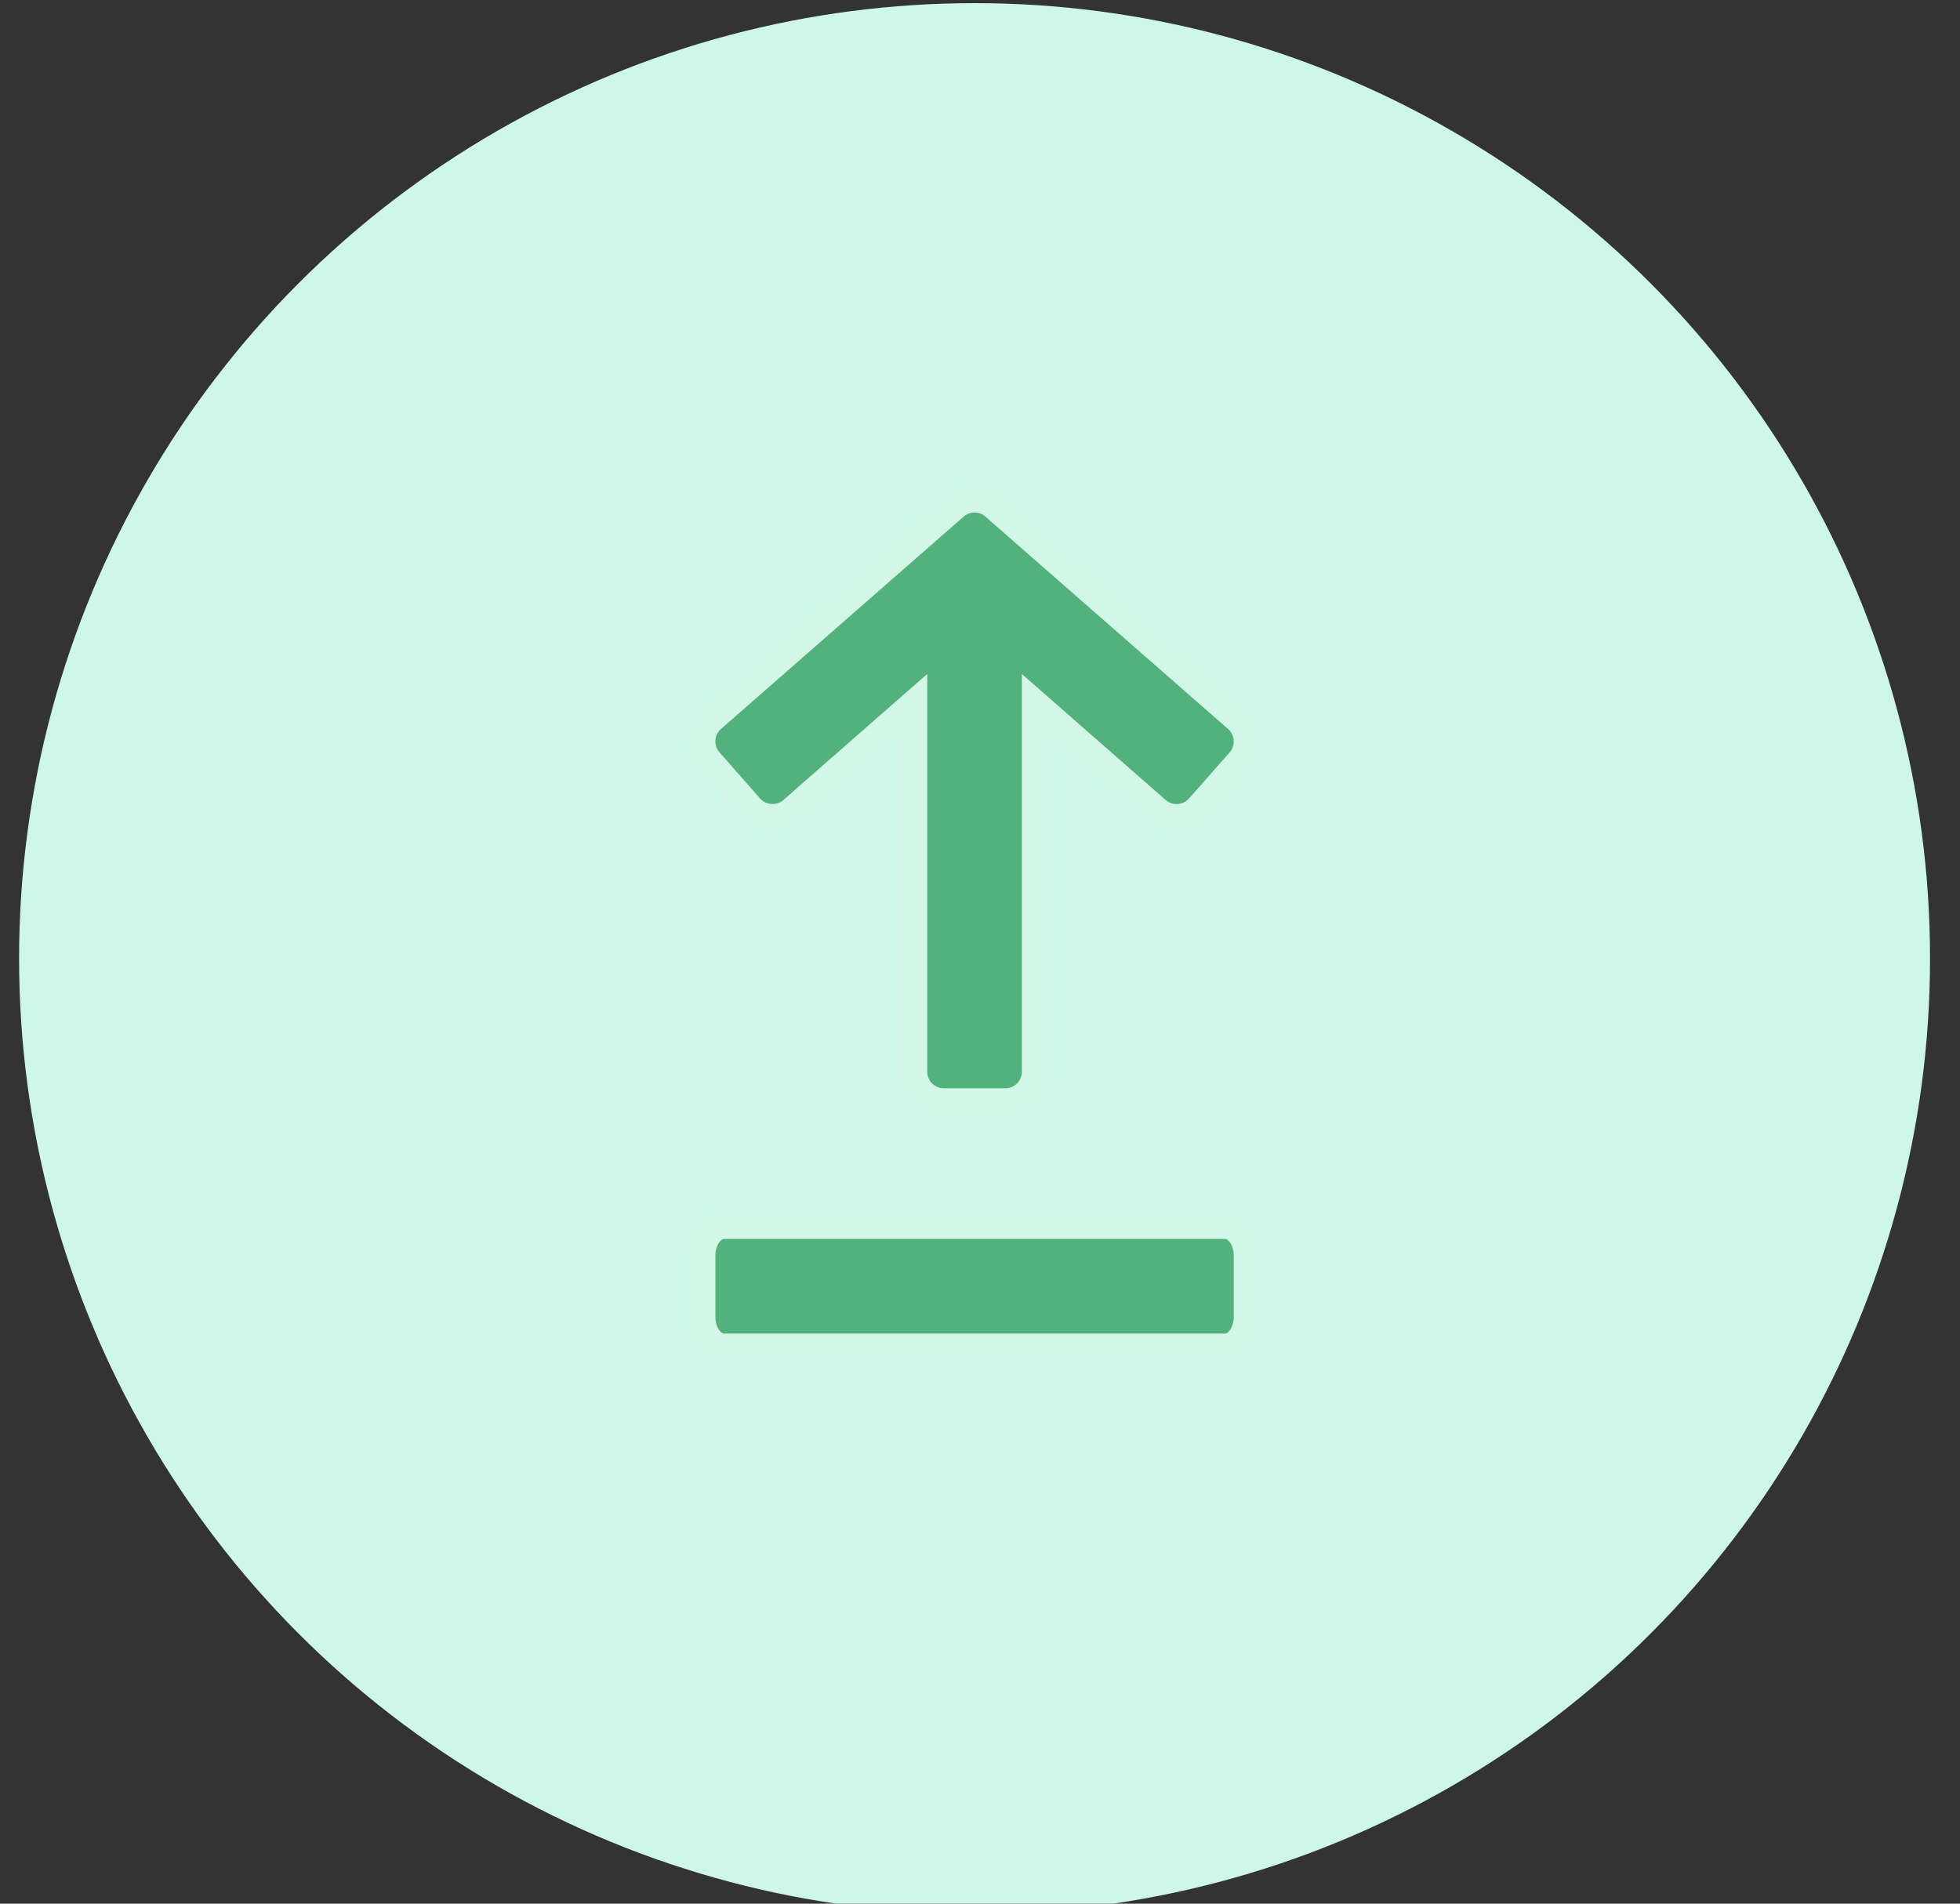
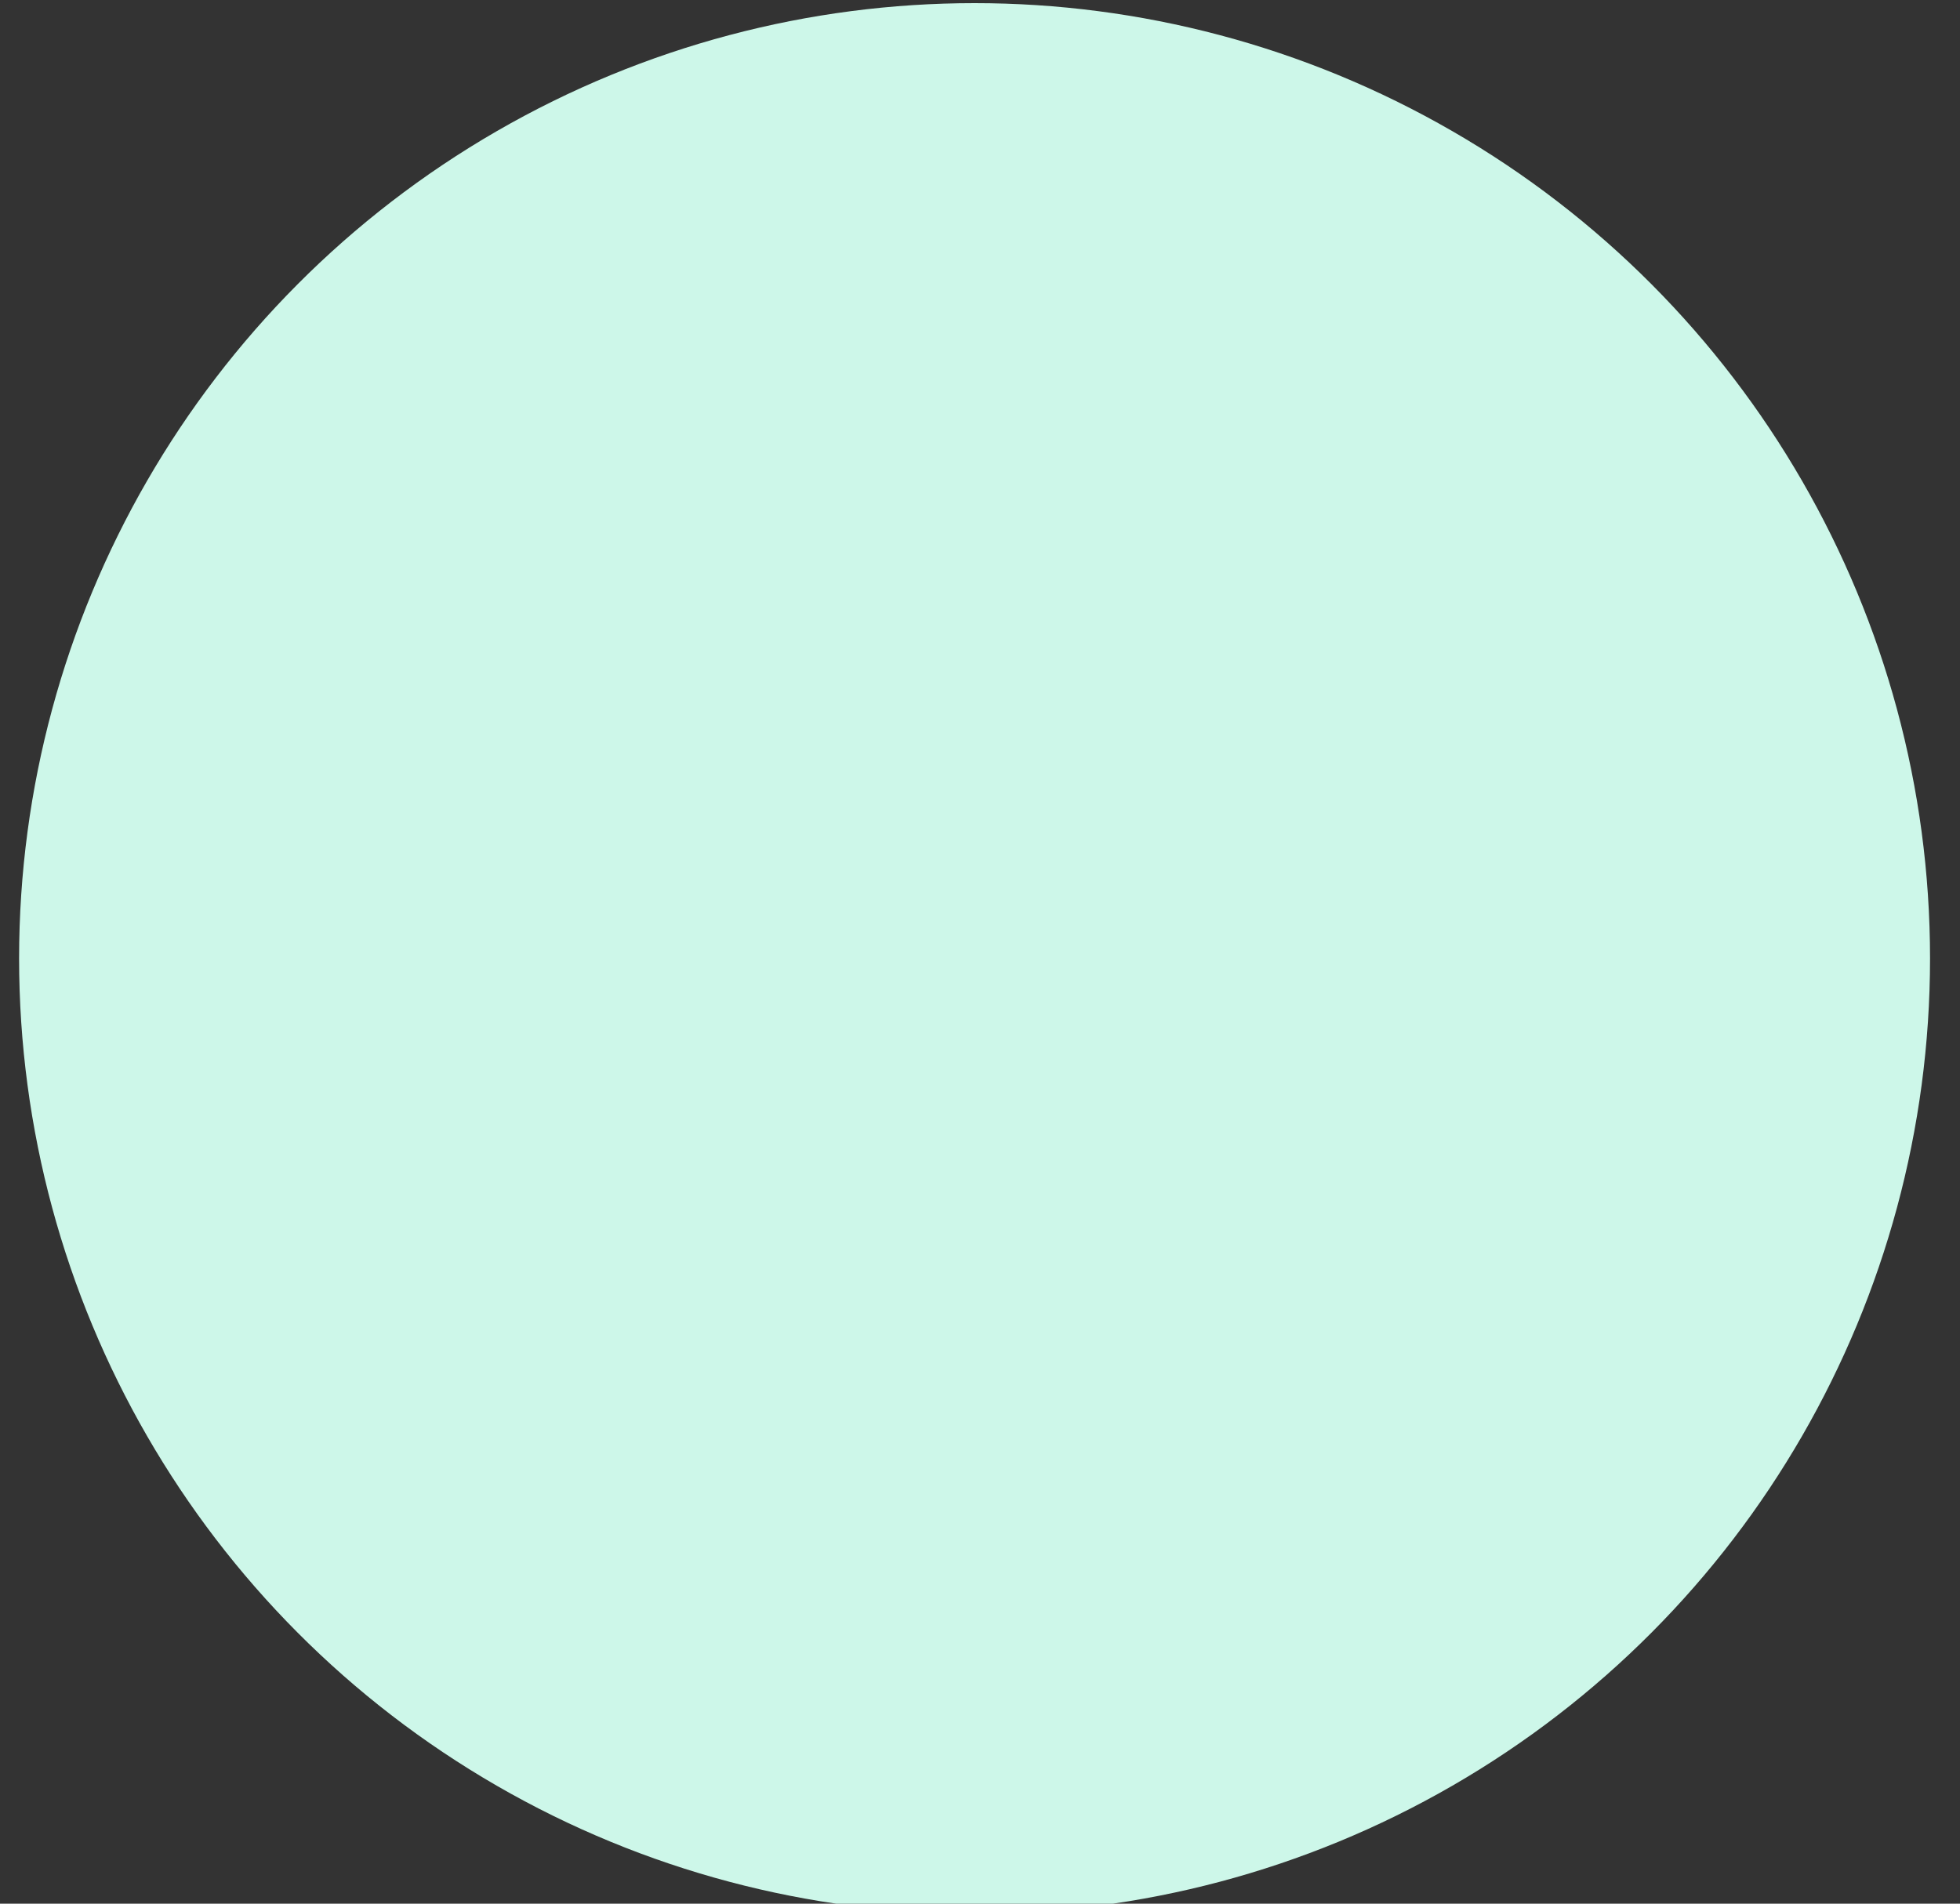
<svg xmlns="http://www.w3.org/2000/svg" width="35" height="34">
  <rect width="100%" height="100%" fill="#333333" stroke="none" />
  <defs />
  <g fill="none" fill-rule="evenodd" transform="translate(-4.715 -5)">
    <circle cx="22.118" cy="22.118" r="17.062" fill="#CDF7E9" />
-     <path fill="#53B27C" stroke="#D2F7E9" stroke-width=".5" d="M26.589 26.877c.225 0 .407.245.407.548h0v1.095c0 .302-.182.548-.407.548h0-8.942c-.224 0-.407-.245-.407-.548h0v-1.095c0-.302.182-.548.407-.548h0zm-4.832-12.837a.547.547 0 01.721 0h0l4.331 3.791a.548.548 0 01.05.774h0l-.722.82a.549.549 0 01-.772.051h0l-2.152-1.886V24.14a.547.547 0 01-.548.547h0-1.095a.546.546 0 01-.547-.547h0v-6.551l-2.153 1.886c-.228.198-.572.176-.772-.051h0l-.722-.821a.546.546 0 01.051-.773h0z" />
  </g>
</svg>